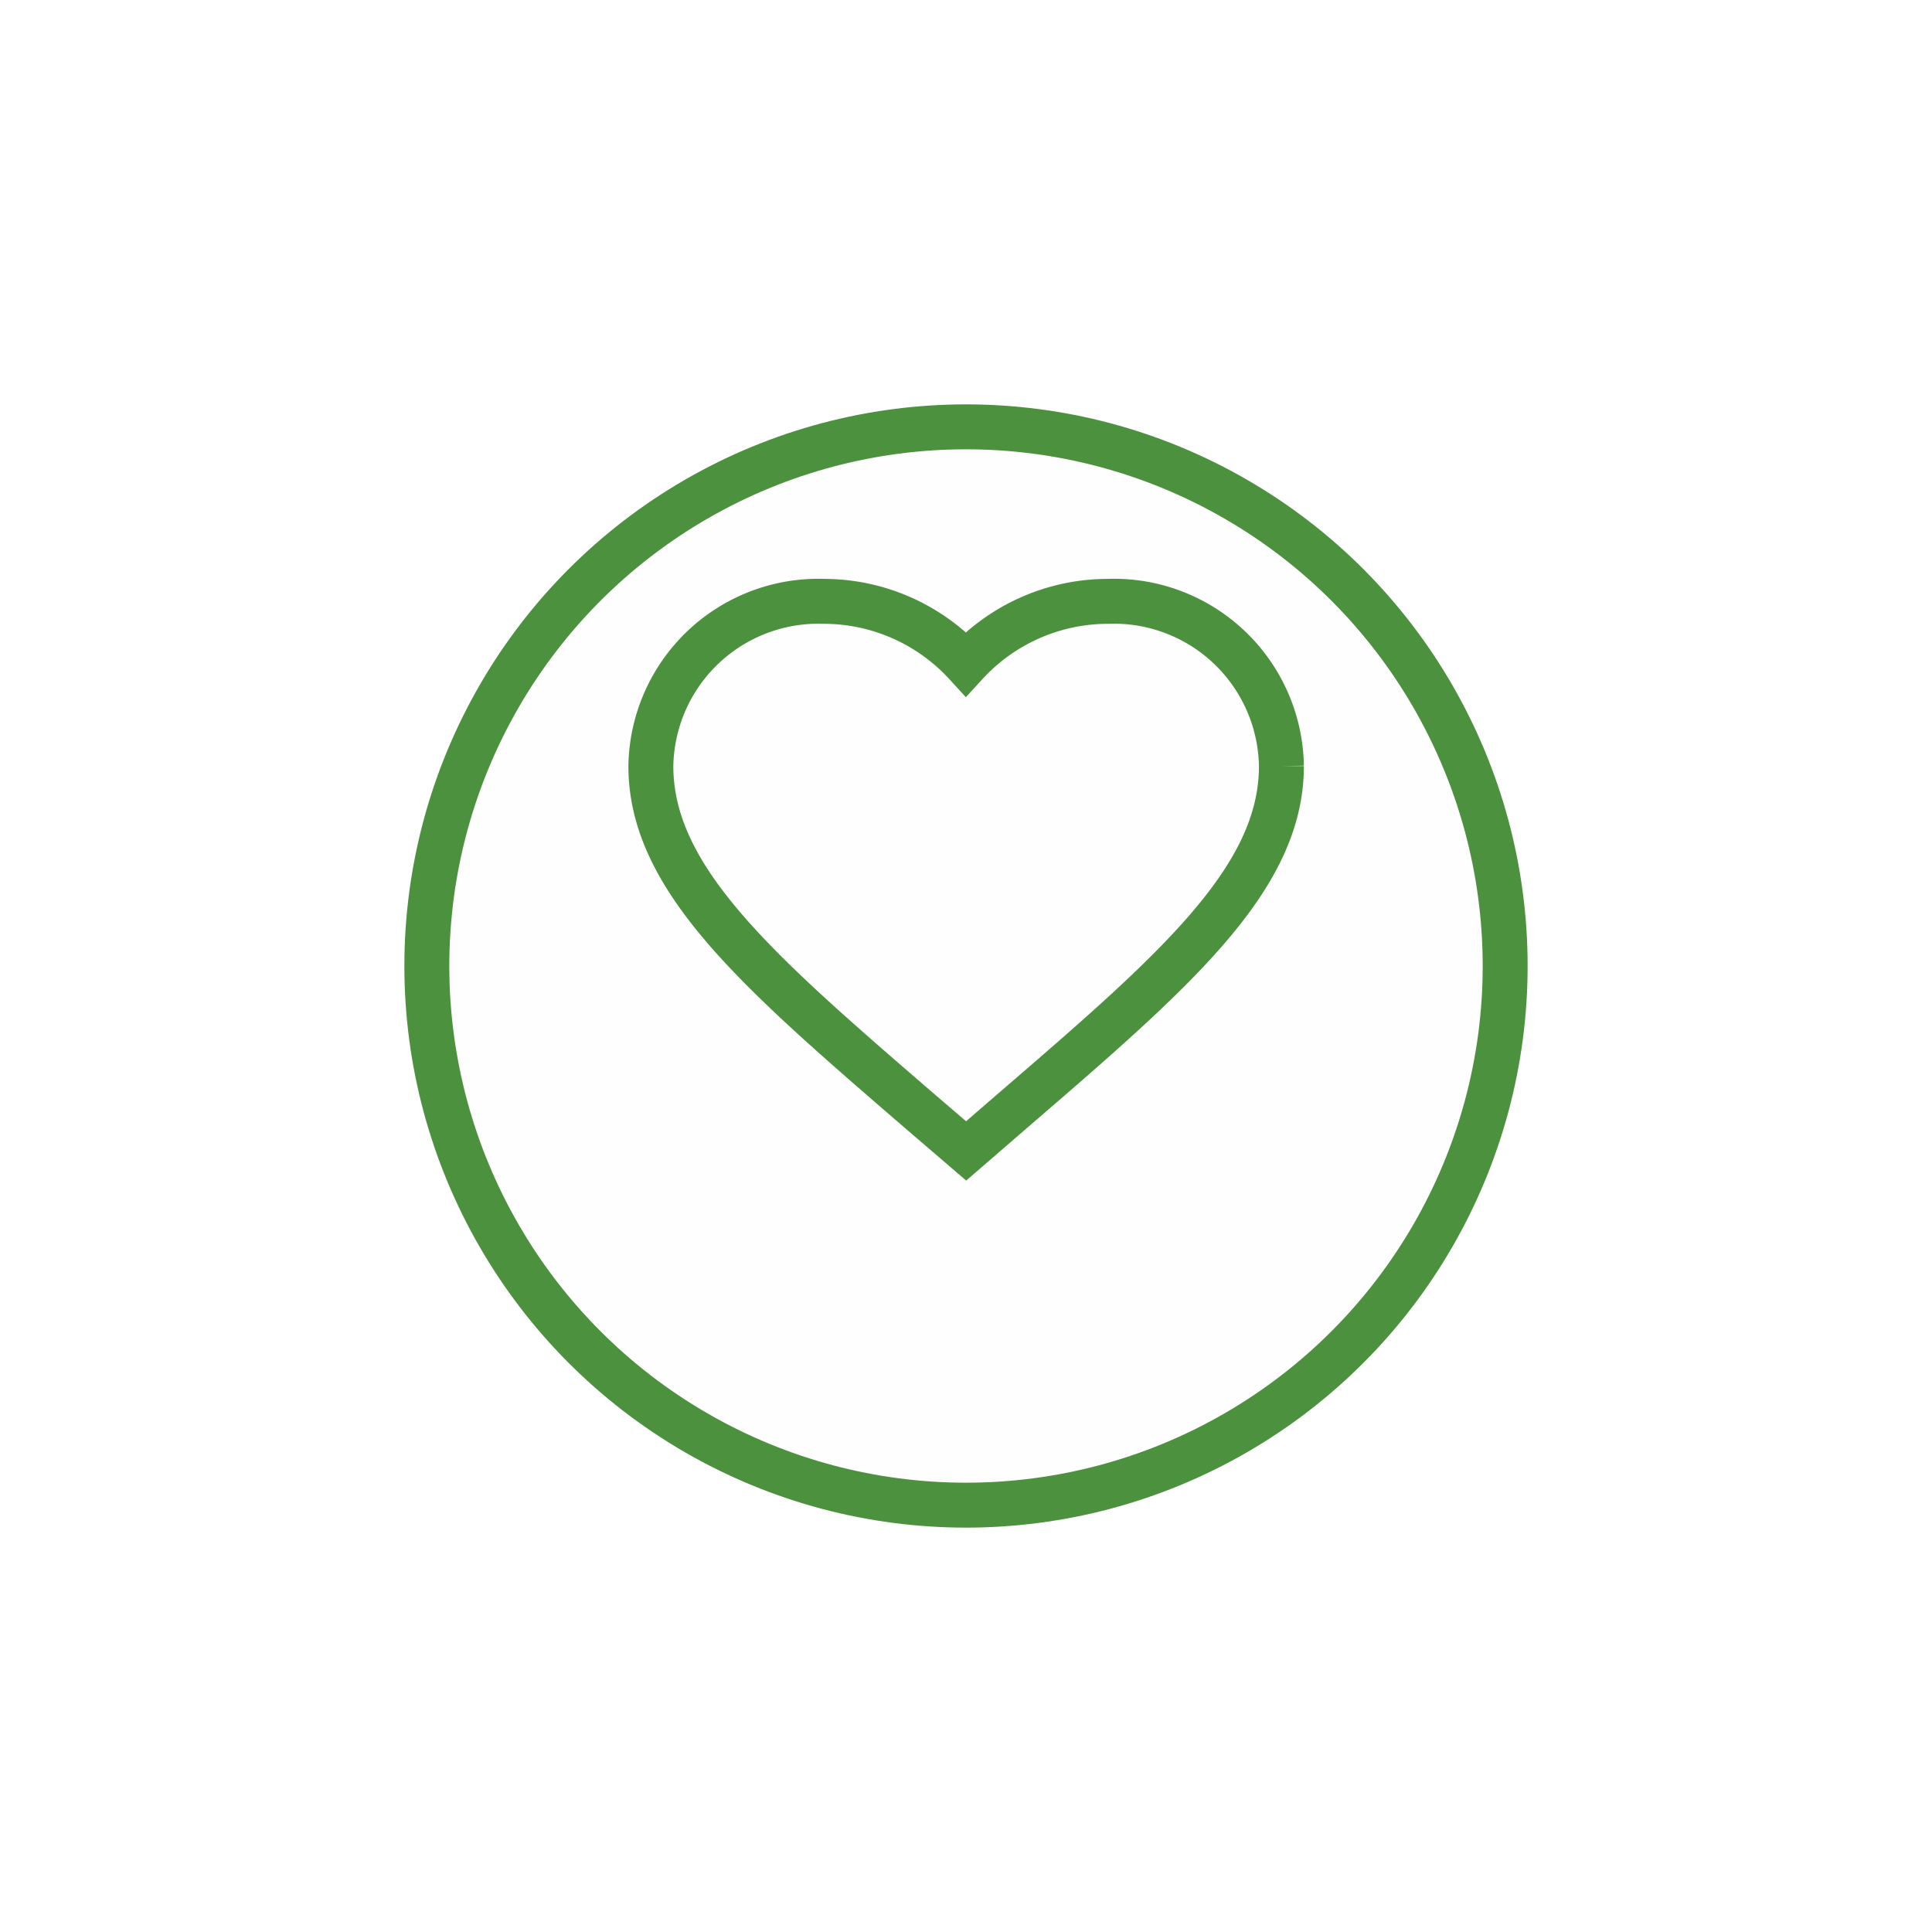
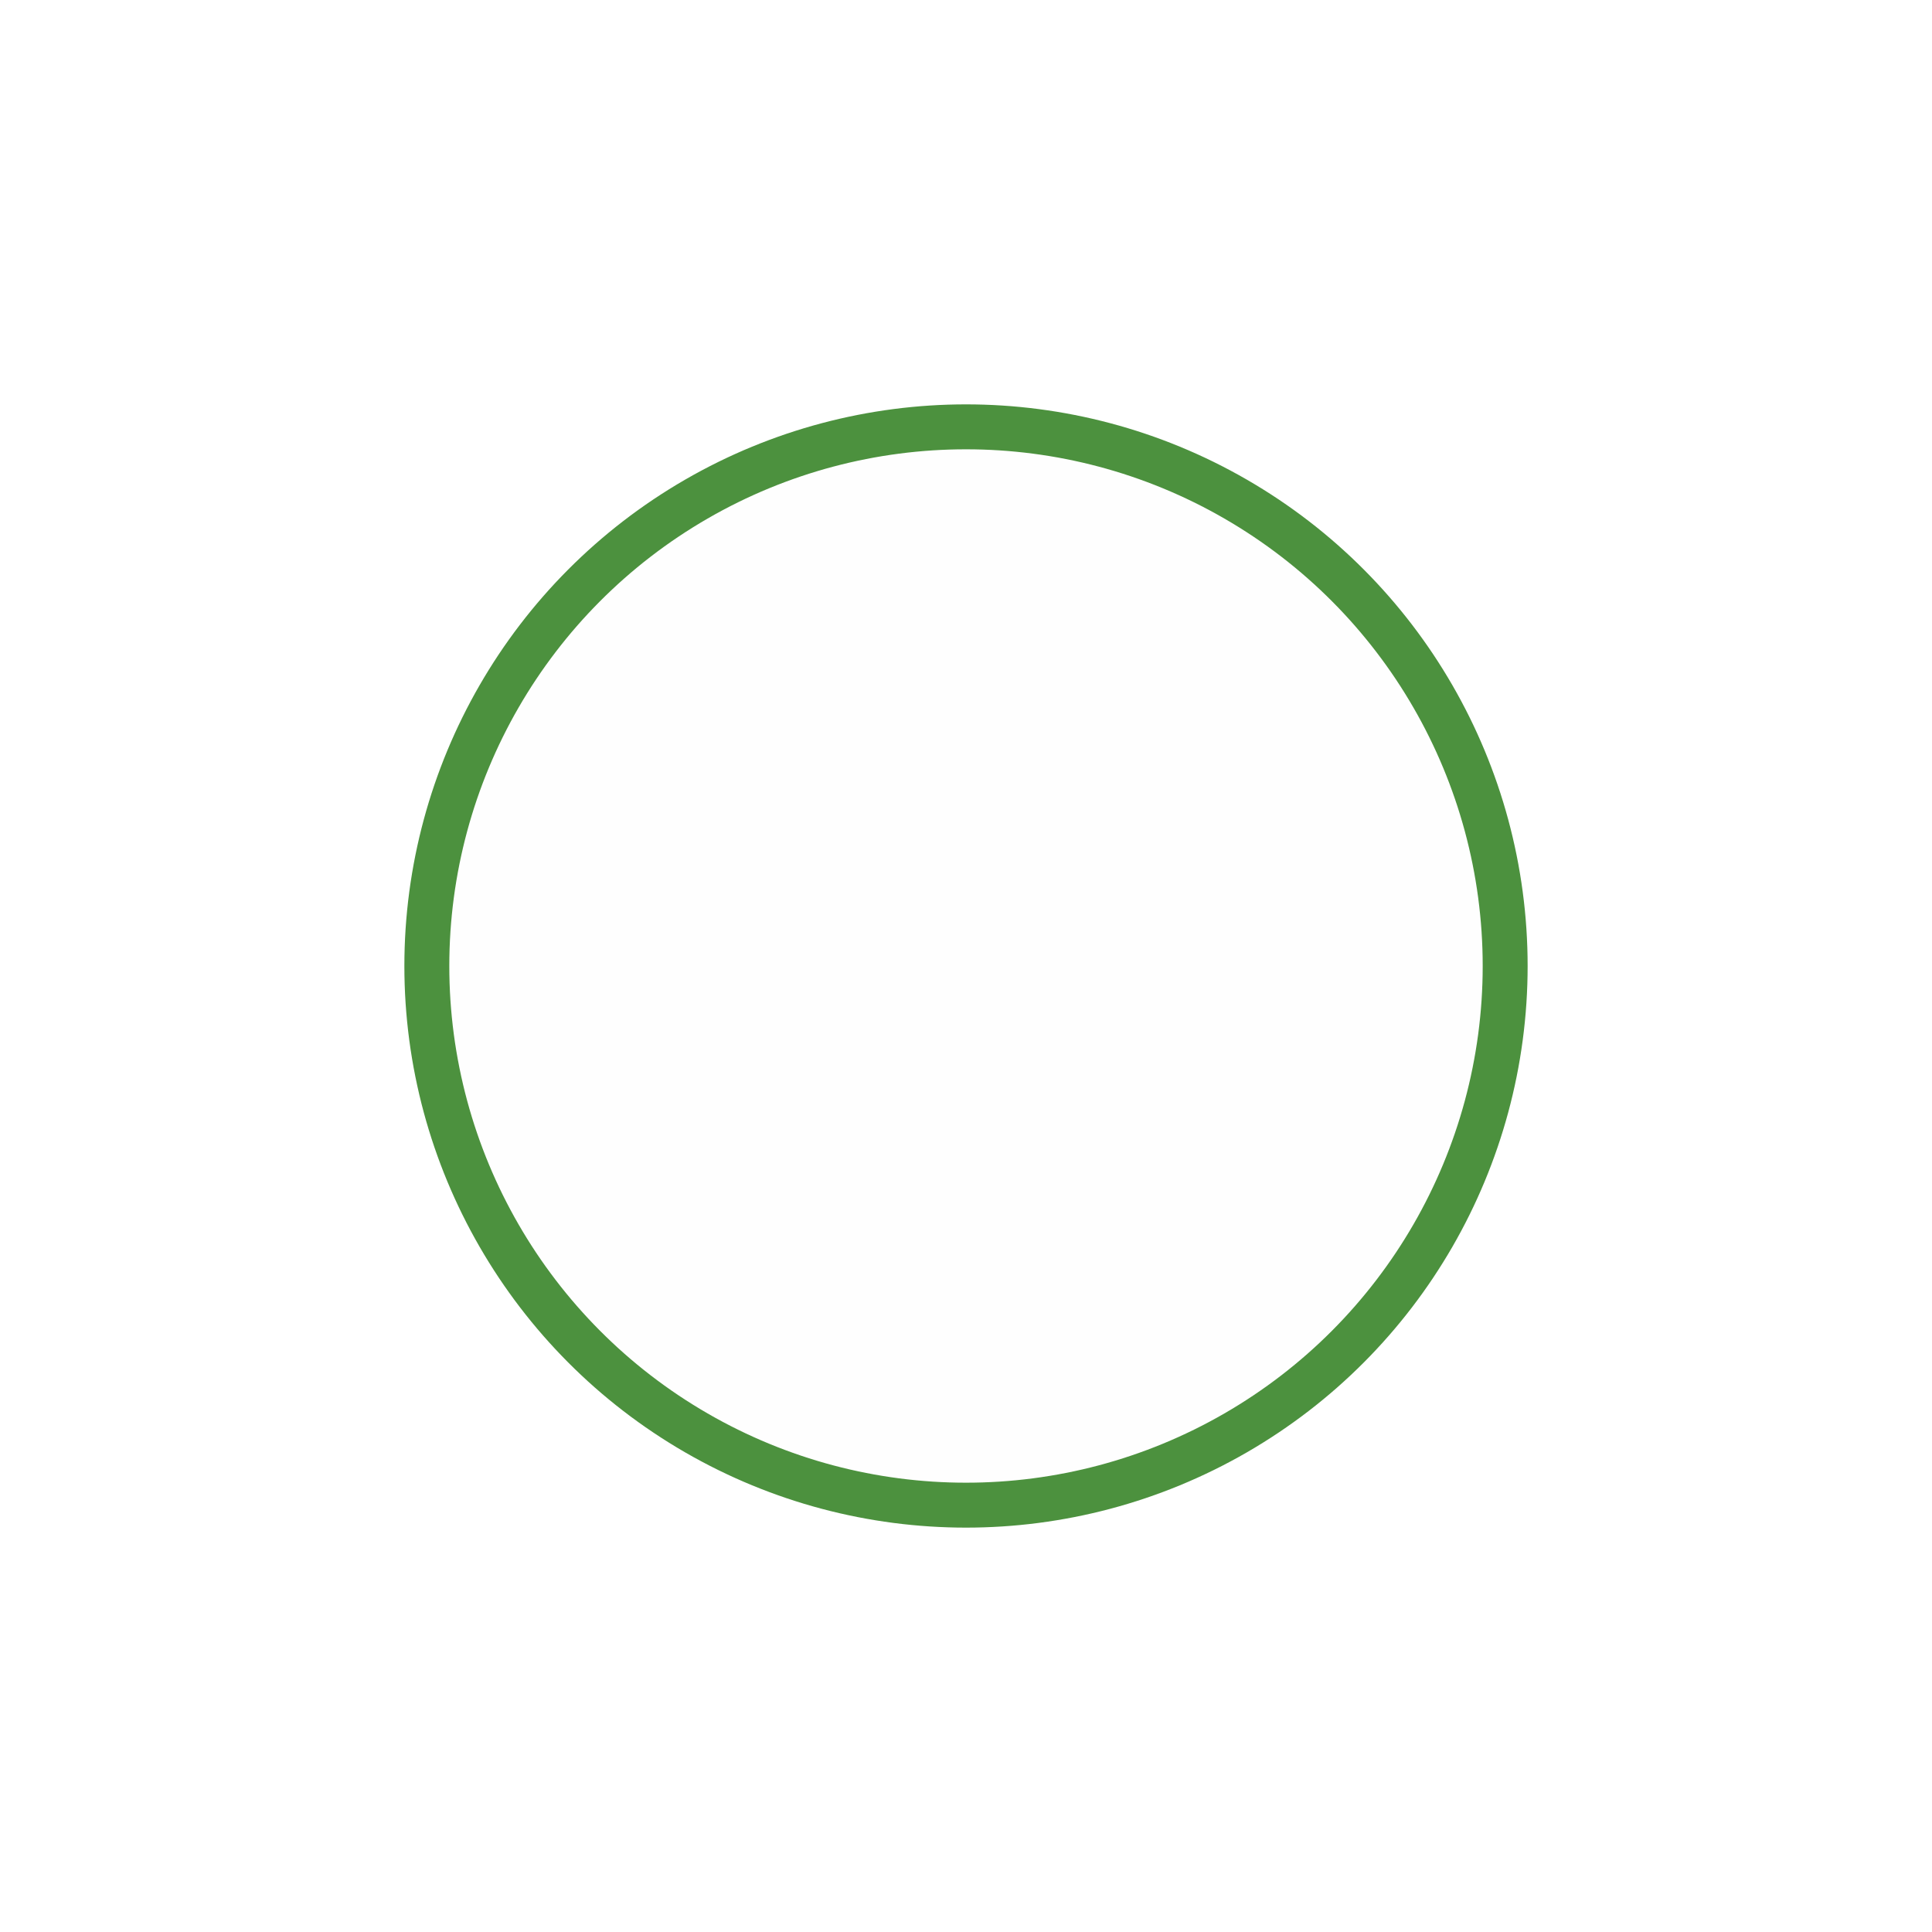
<svg xmlns="http://www.w3.org/2000/svg" width="43" height="43" viewBox="0 0 43 43">
  <defs>
    <filter id="Ellipse_42" x="0" y="0" width="43" height="43" filterUnits="userSpaceOnUse">
      <feOffset dy="3" input="SourceAlpha" />
      <feGaussianBlur stdDeviation="3" result="blur" />
      <feFlood flood-opacity="0.161" />
      <feComposite operator="in" in2="blur" />
      <feComposite in="SourceGraphic" />
    </filter>
  </defs>
  <g id="Component_38_63" data-name="Component 38 – 63" transform="translate(9 6)">
    <g id="Group_17447" data-name="Group 17447">
      <g transform="matrix(1, 0, 0, 1, -9, -6)" filter="url(#Ellipse_42)">
        <g id="Ellipse_42-2" data-name="Ellipse 42" transform="translate(9 6)" fill="rgba(250,250,250,0.17)" stroke="#4c913e" stroke-width="1">
          <circle cx="12.5" cy="12.5" r="12.5" stroke="none" />
          <circle cx="12.5" cy="12.5" r="12" fill="none" />
        </g>
      </g>
-       <path id="Path_11604" data-name="Path 11604" d="M13.5,5a4.293,4.293,0,0,0-3.156,1.393A4.293,4.293,0,0,0,7.191,5,3.729,3.729,0,0,0,3.333,8.666c0,2.52,2.385,4.573,6,7.693l1.017.873,1.017-.88c3.612-3.113,6-5.166,6-7.686A3.729,3.729,0,0,0,13.5,5Z" transform="translate(2.153 2.384)" fill="none" stroke="#4c913e" stroke-width="1" />
    </g>
  </g>
</svg>